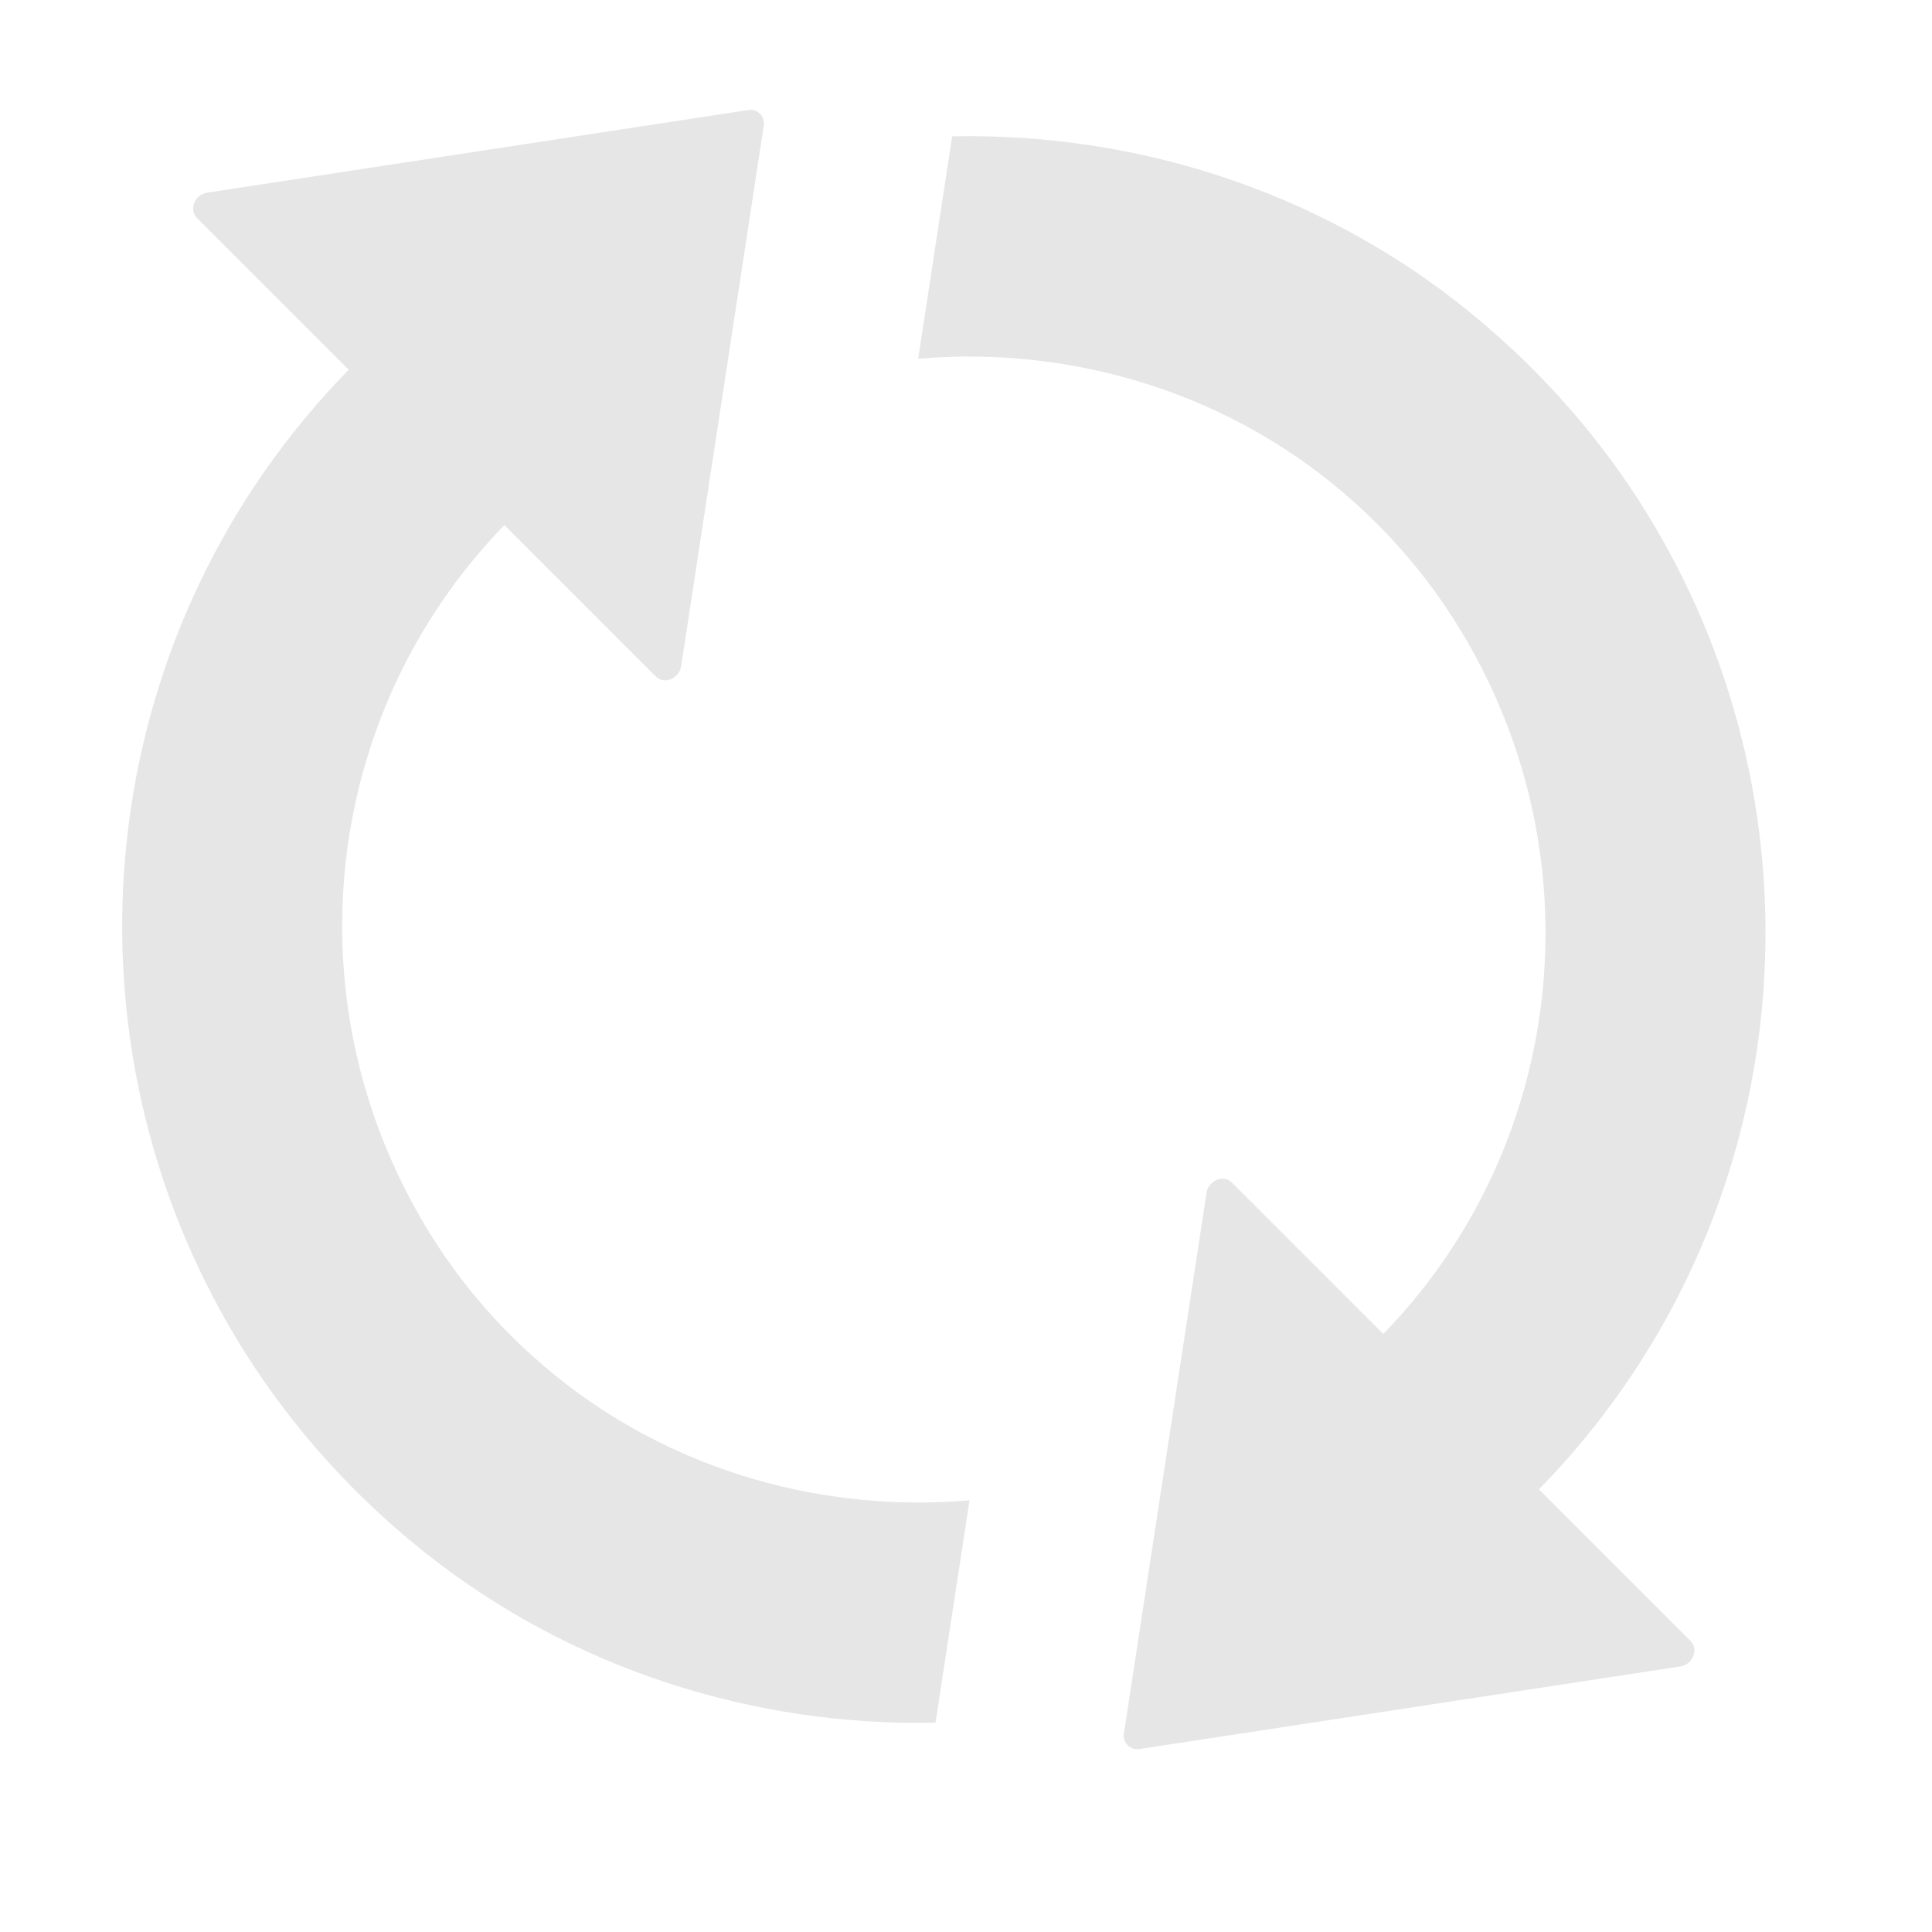
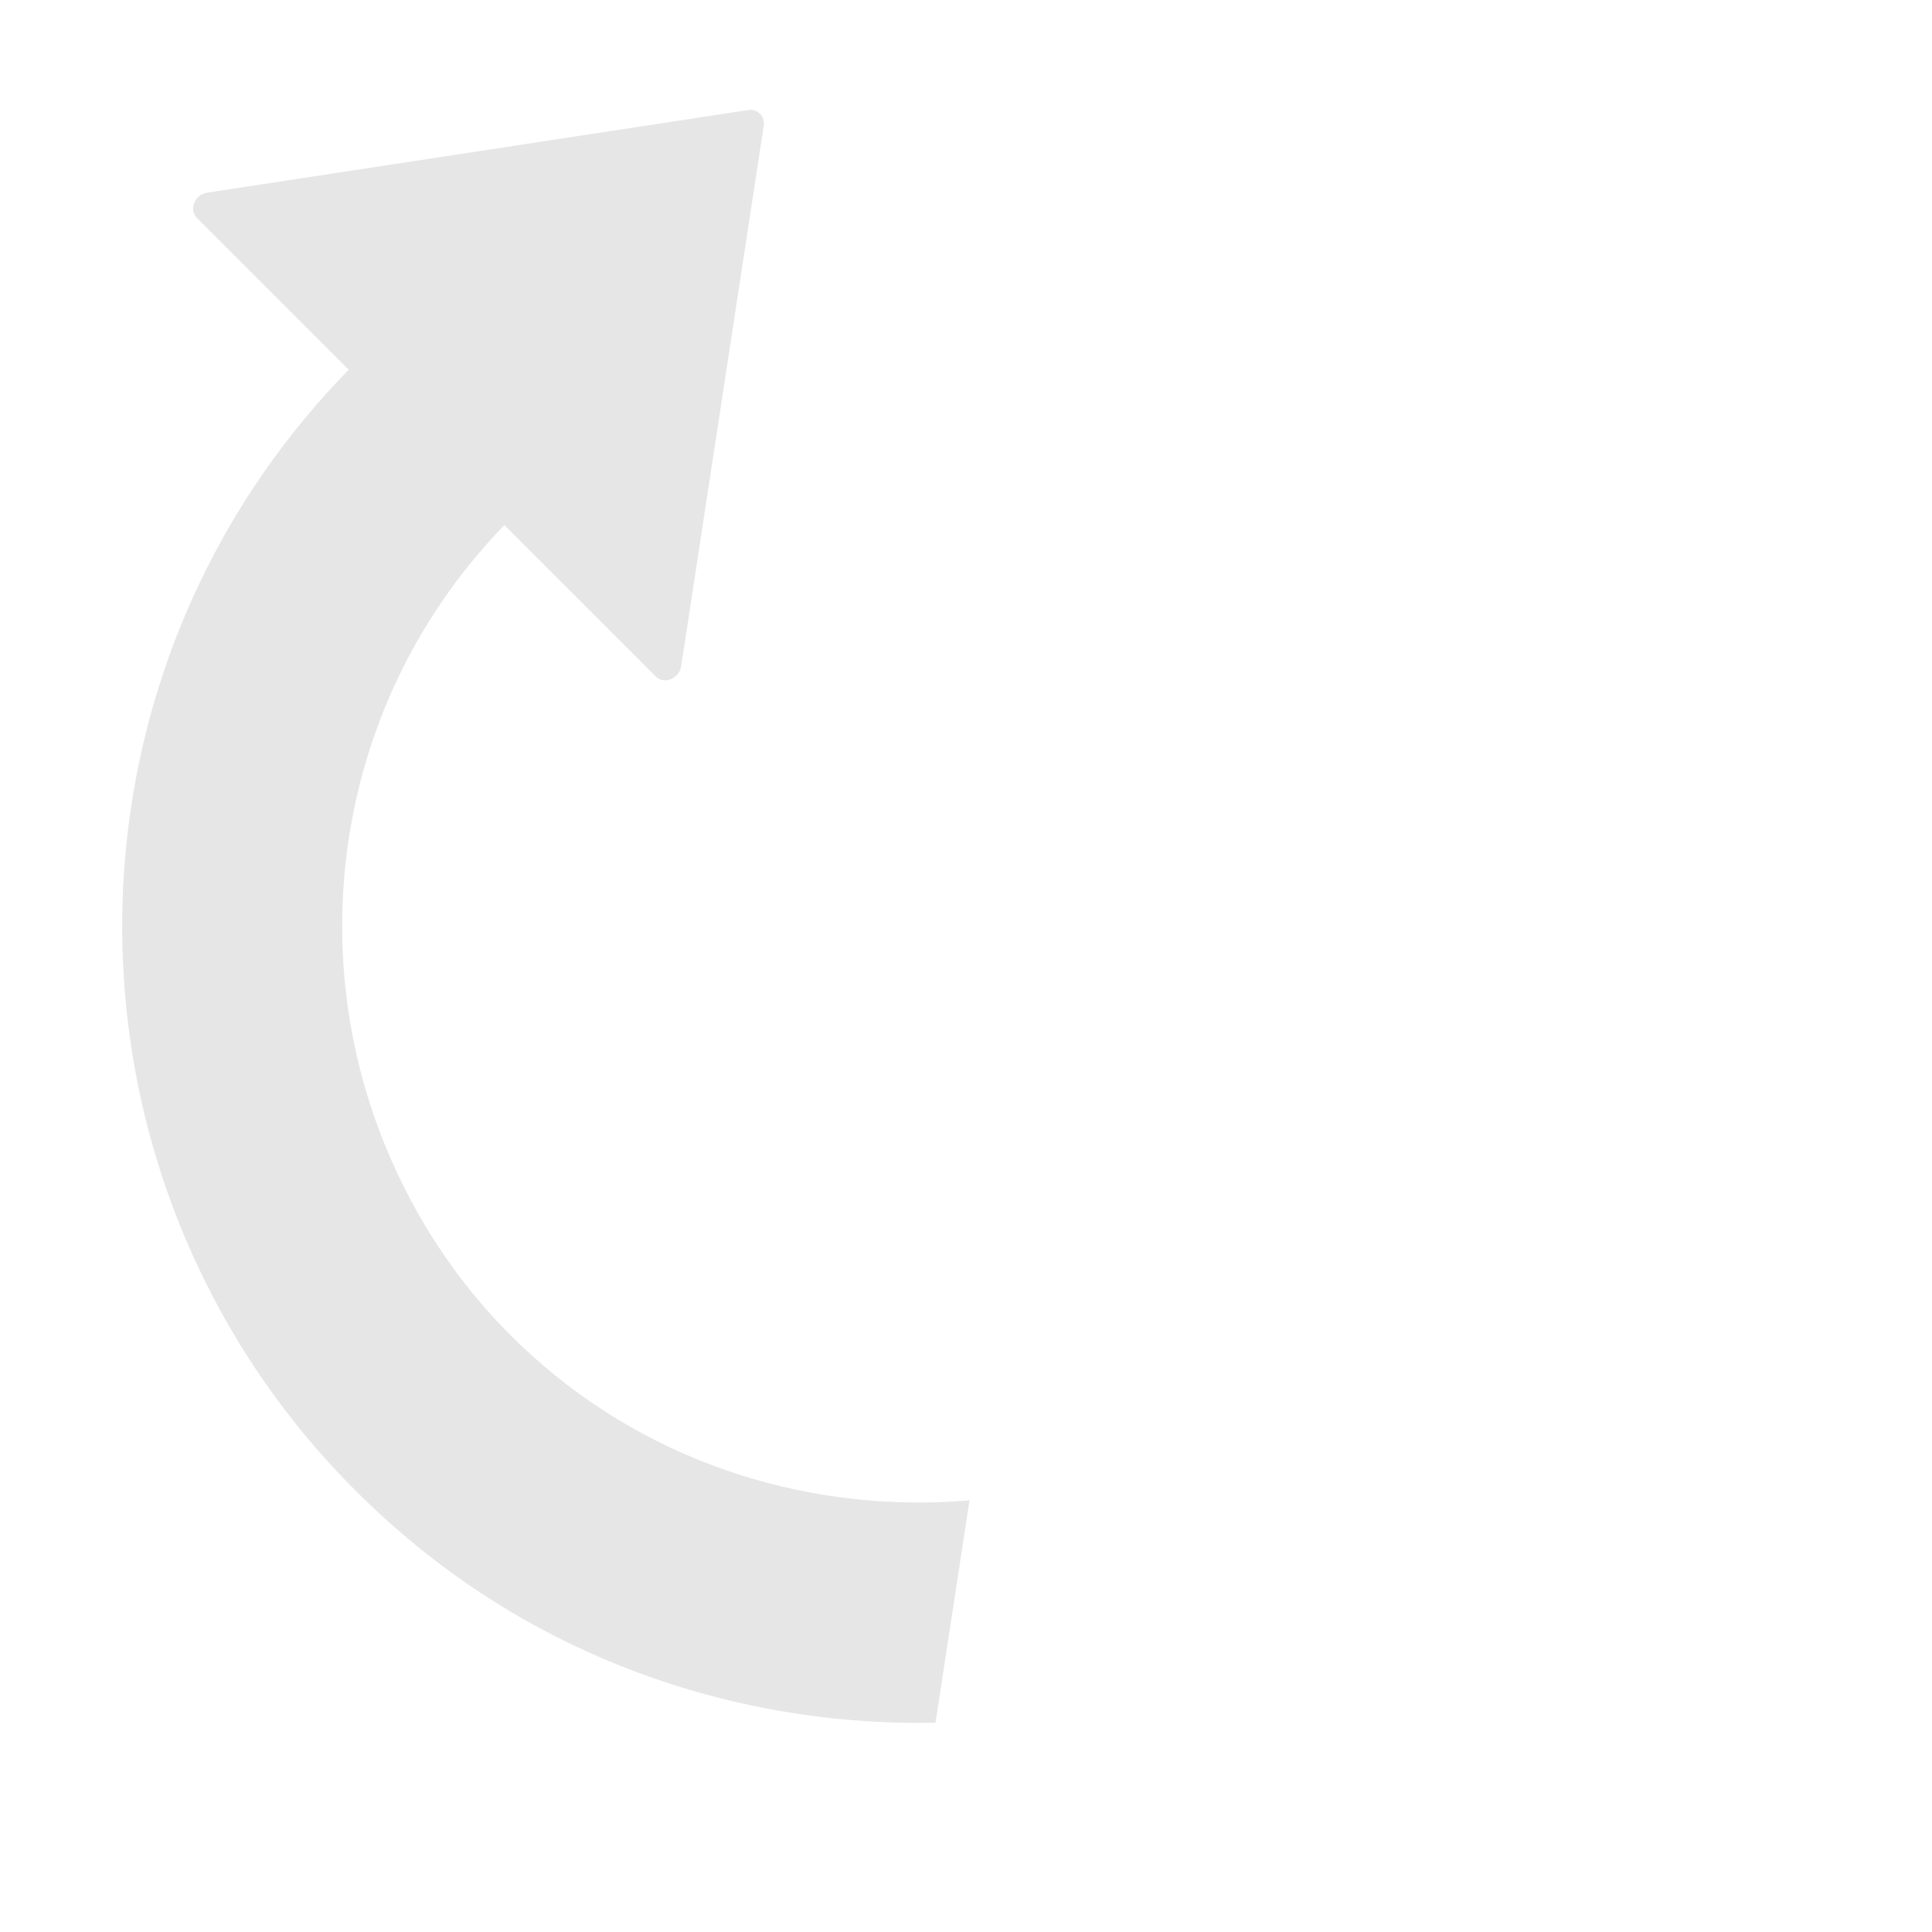
<svg xmlns="http://www.w3.org/2000/svg" xmlns:ns1="http://sodipodi.sourceforge.net/DTD/sodipodi-0.dtd" xmlns:ns2="http://www.inkscape.org/namespaces/inkscape" version="1.1" id="Capa_1" x="0px" y="0px" viewBox="0 0 492.883 492.883" style="enable-background:new 0 0 492.883 492.883;" xml:space="preserve" ns1:docname="top-refresh-button.svg" ns2:version="1.1.1 (3bf5ae0d25, 2021-09-20, custom)">
  <defs id="defs43" />
  <ns1:namedview id="namedview41" pagecolor="#ffffff" bordercolor="#666666" borderopacity="1.0" ns2:pageshadow="2" ns2:pageopacity="0.0" ns2:pagecheckerboard="0" showgrid="false" ns2:zoom="1.4831106" ns2:cx="246.4415" ns2:cy="246.4415" ns2:window-width="1861" ns2:window-height="1047" ns2:window-x="59" ns2:window-y="33" ns2:window-maximized="1" ns2:current-layer="g6" />
  <g id="g8">
    <g id="g6">
      <path d="M 135.741,345.845 C 118.644,330.449 106.31,311.991 98.23,292.172 76.795,239.606 86.832,177.087 128.681,133.962 l 38.617,38.617 c 2.126,2.126 5.954,0.595 6.465,-2.552 L 194.857,31.976 c 0.34,-2.297 -1.616,-4.253 -3.913,-3.913 L 52.808,49.158 c -3.147,0.51 -4.678,4.338 -2.552,6.465 l 38.702,38.702 C 25.079,159.65 14.191,257.638 56.125,334.192 c 12.589,23.051 30.026,44.146 52.226,61.838 37.766,30.026 84.209,44.401 130.311,43.465 l 8.676,-56.735 c -39.723,3.402 -80.551,-8.846 -111.598,-36.916 z" id="path2" style="fill:#e6e6e6;stroke-width:0.851" />
-       <path d="M 392.62,379.953 C 456.499,314.628 467.387,216.64 425.453,140.086 412.864,117.035 395.427,95.94 373.226,78.248 335.46,48.222 289.018,33.847 242.915,34.783 l -8.676,56.735 c 39.638,-3.402 80.551,8.846 111.598,36.916 17.097,15.396 29.431,33.854 37.511,53.672 21.435,52.567 11.398,115.085 -30.451,158.21 l -38.617,-38.617 c -2.126,-2.126 -5.954,-0.595 -6.465,2.552 l -21.095,138.051 c -0.34,2.297 1.616,4.253 3.913,3.913 l 138.136,-21.095 c 3.147,-0.51 4.593,-4.338 2.552,-6.465 z" id="path4" style="fill:#e6e6e6;stroke-width:0.851" />
    </g>
  </g>
  <g id="g10">
</g>
  <g id="g12">
</g>
  <g id="g14">
</g>
  <g id="g16">
</g>
  <g id="g18">
</g>
  <g id="g20">
</g>
  <g id="g22">
</g>
  <g id="g24">
</g>
  <g id="g26">
</g>
  <g id="g28">
</g>
  <g id="g30">
</g>
  <g id="g32">
</g>
  <g id="g34">
</g>
  <g id="g36">
</g>
  <g id="g38">
</g>
</svg>